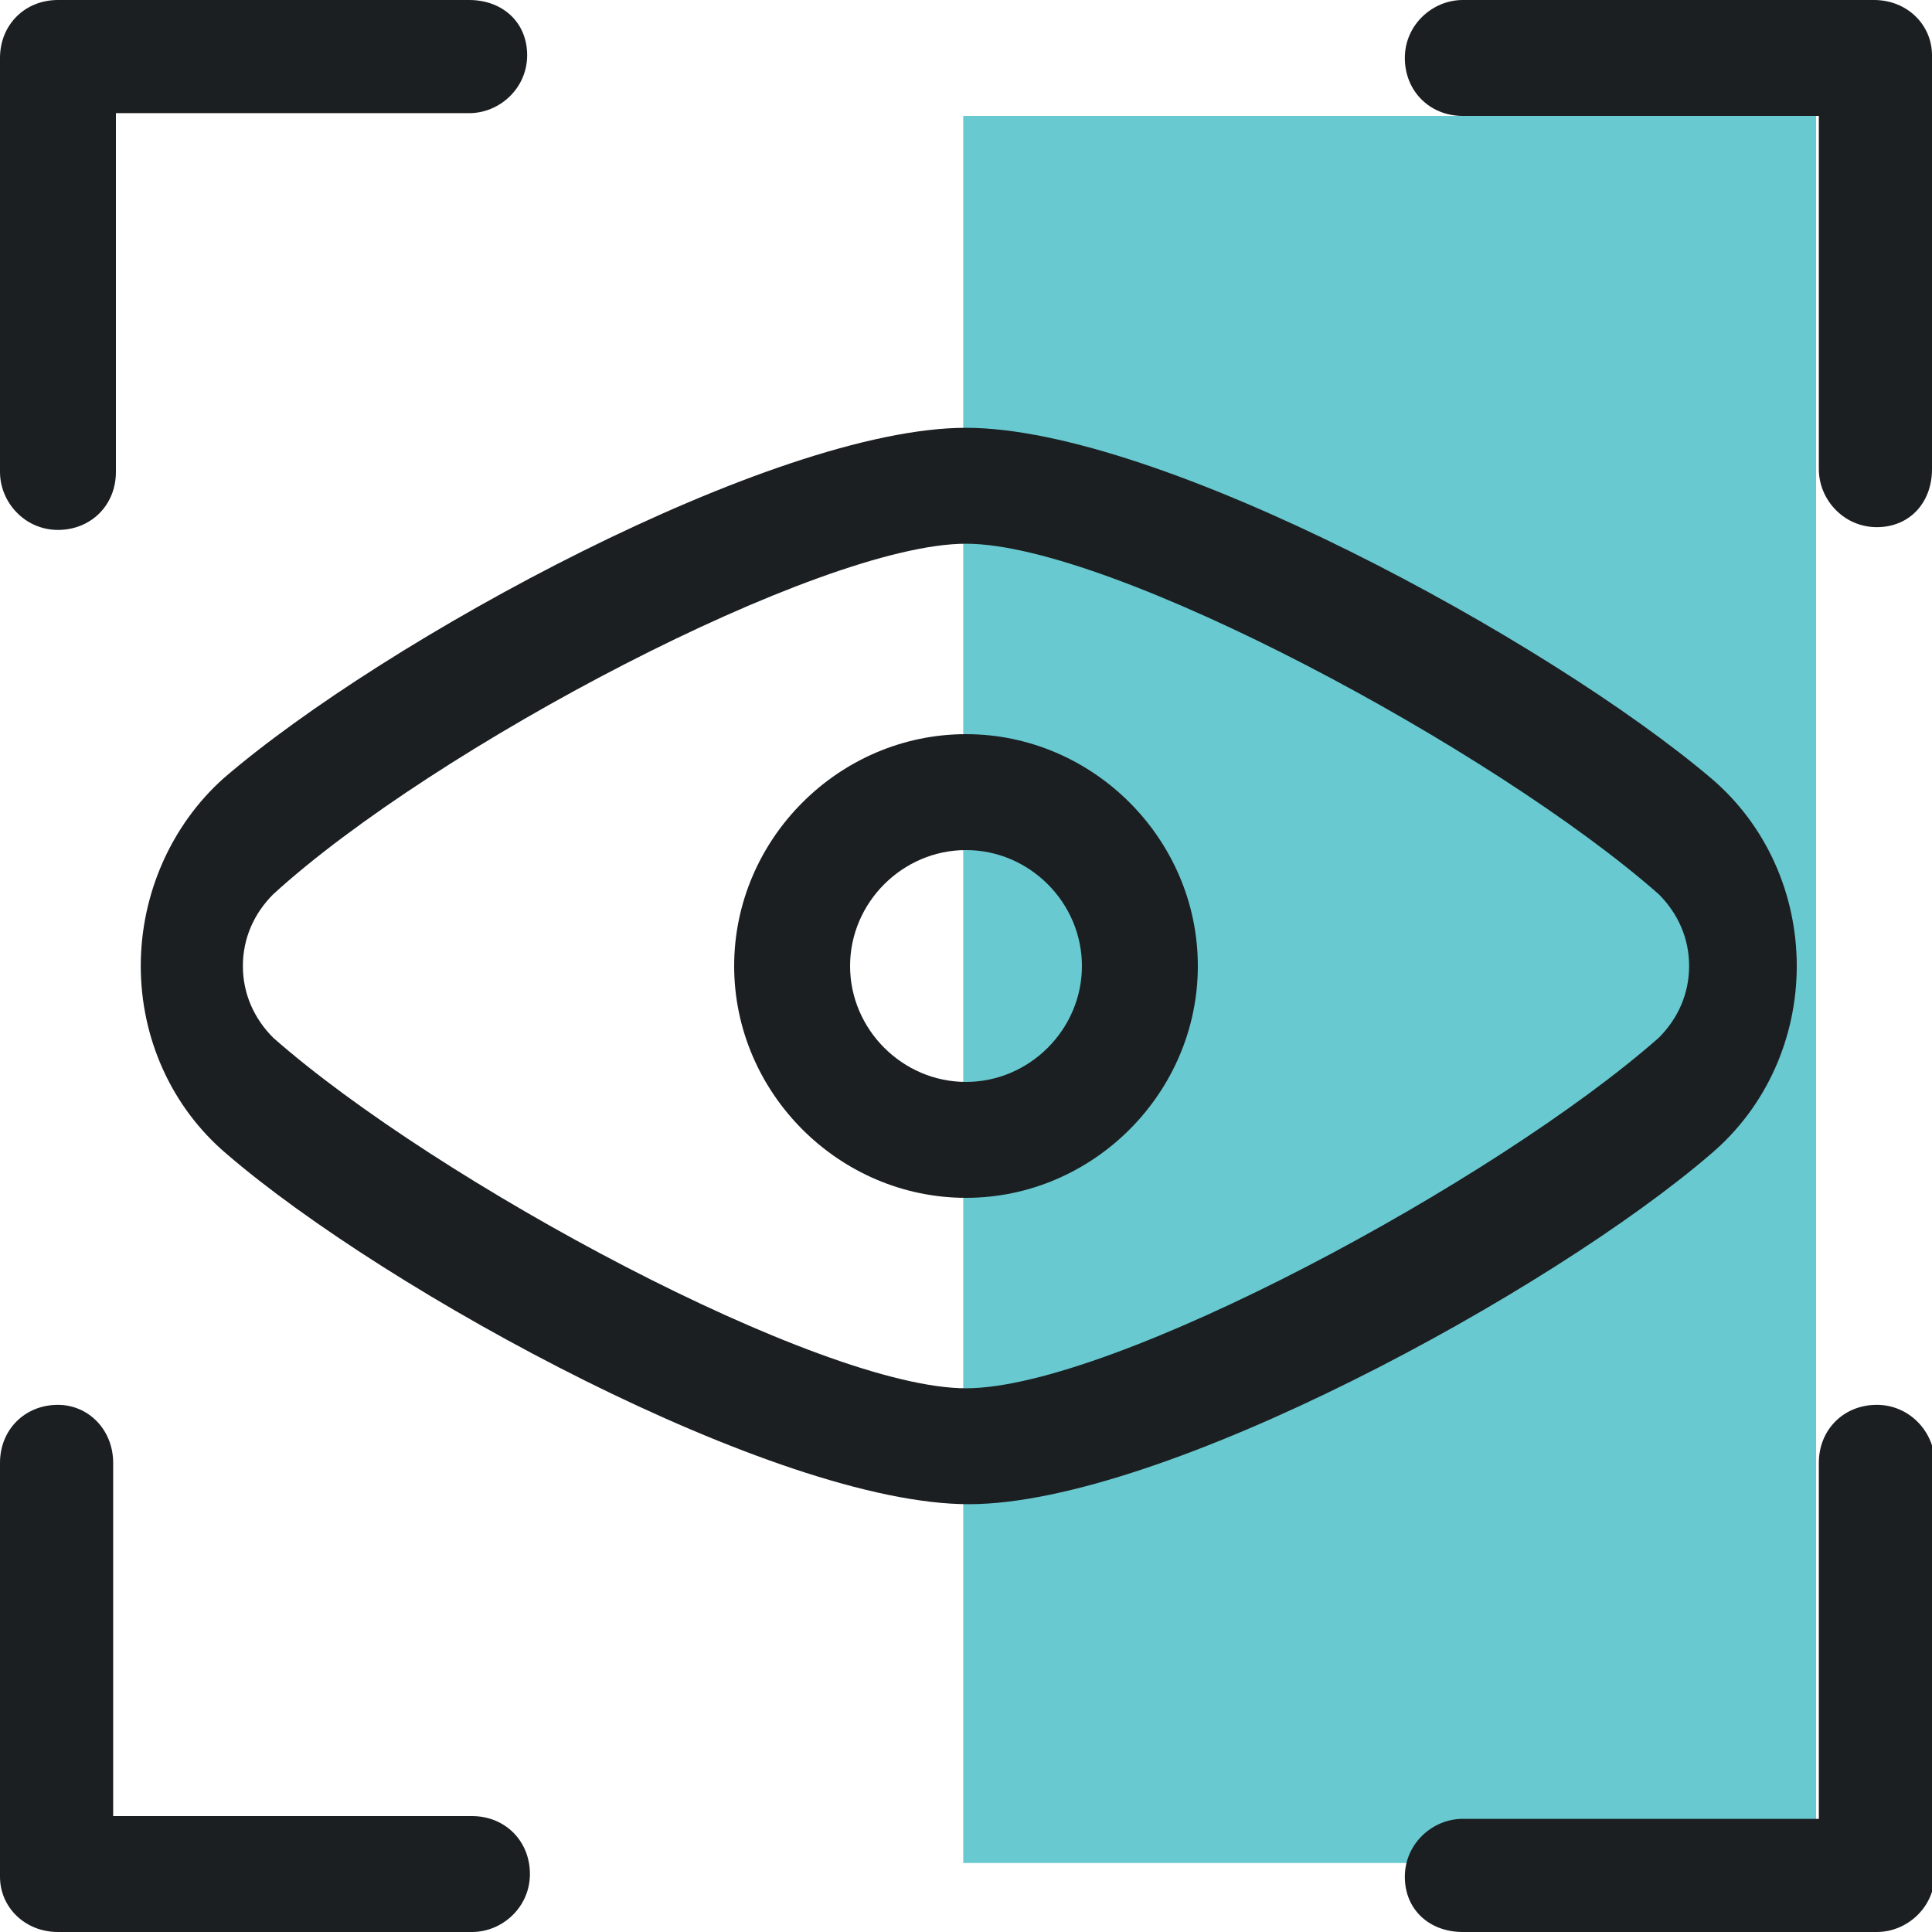
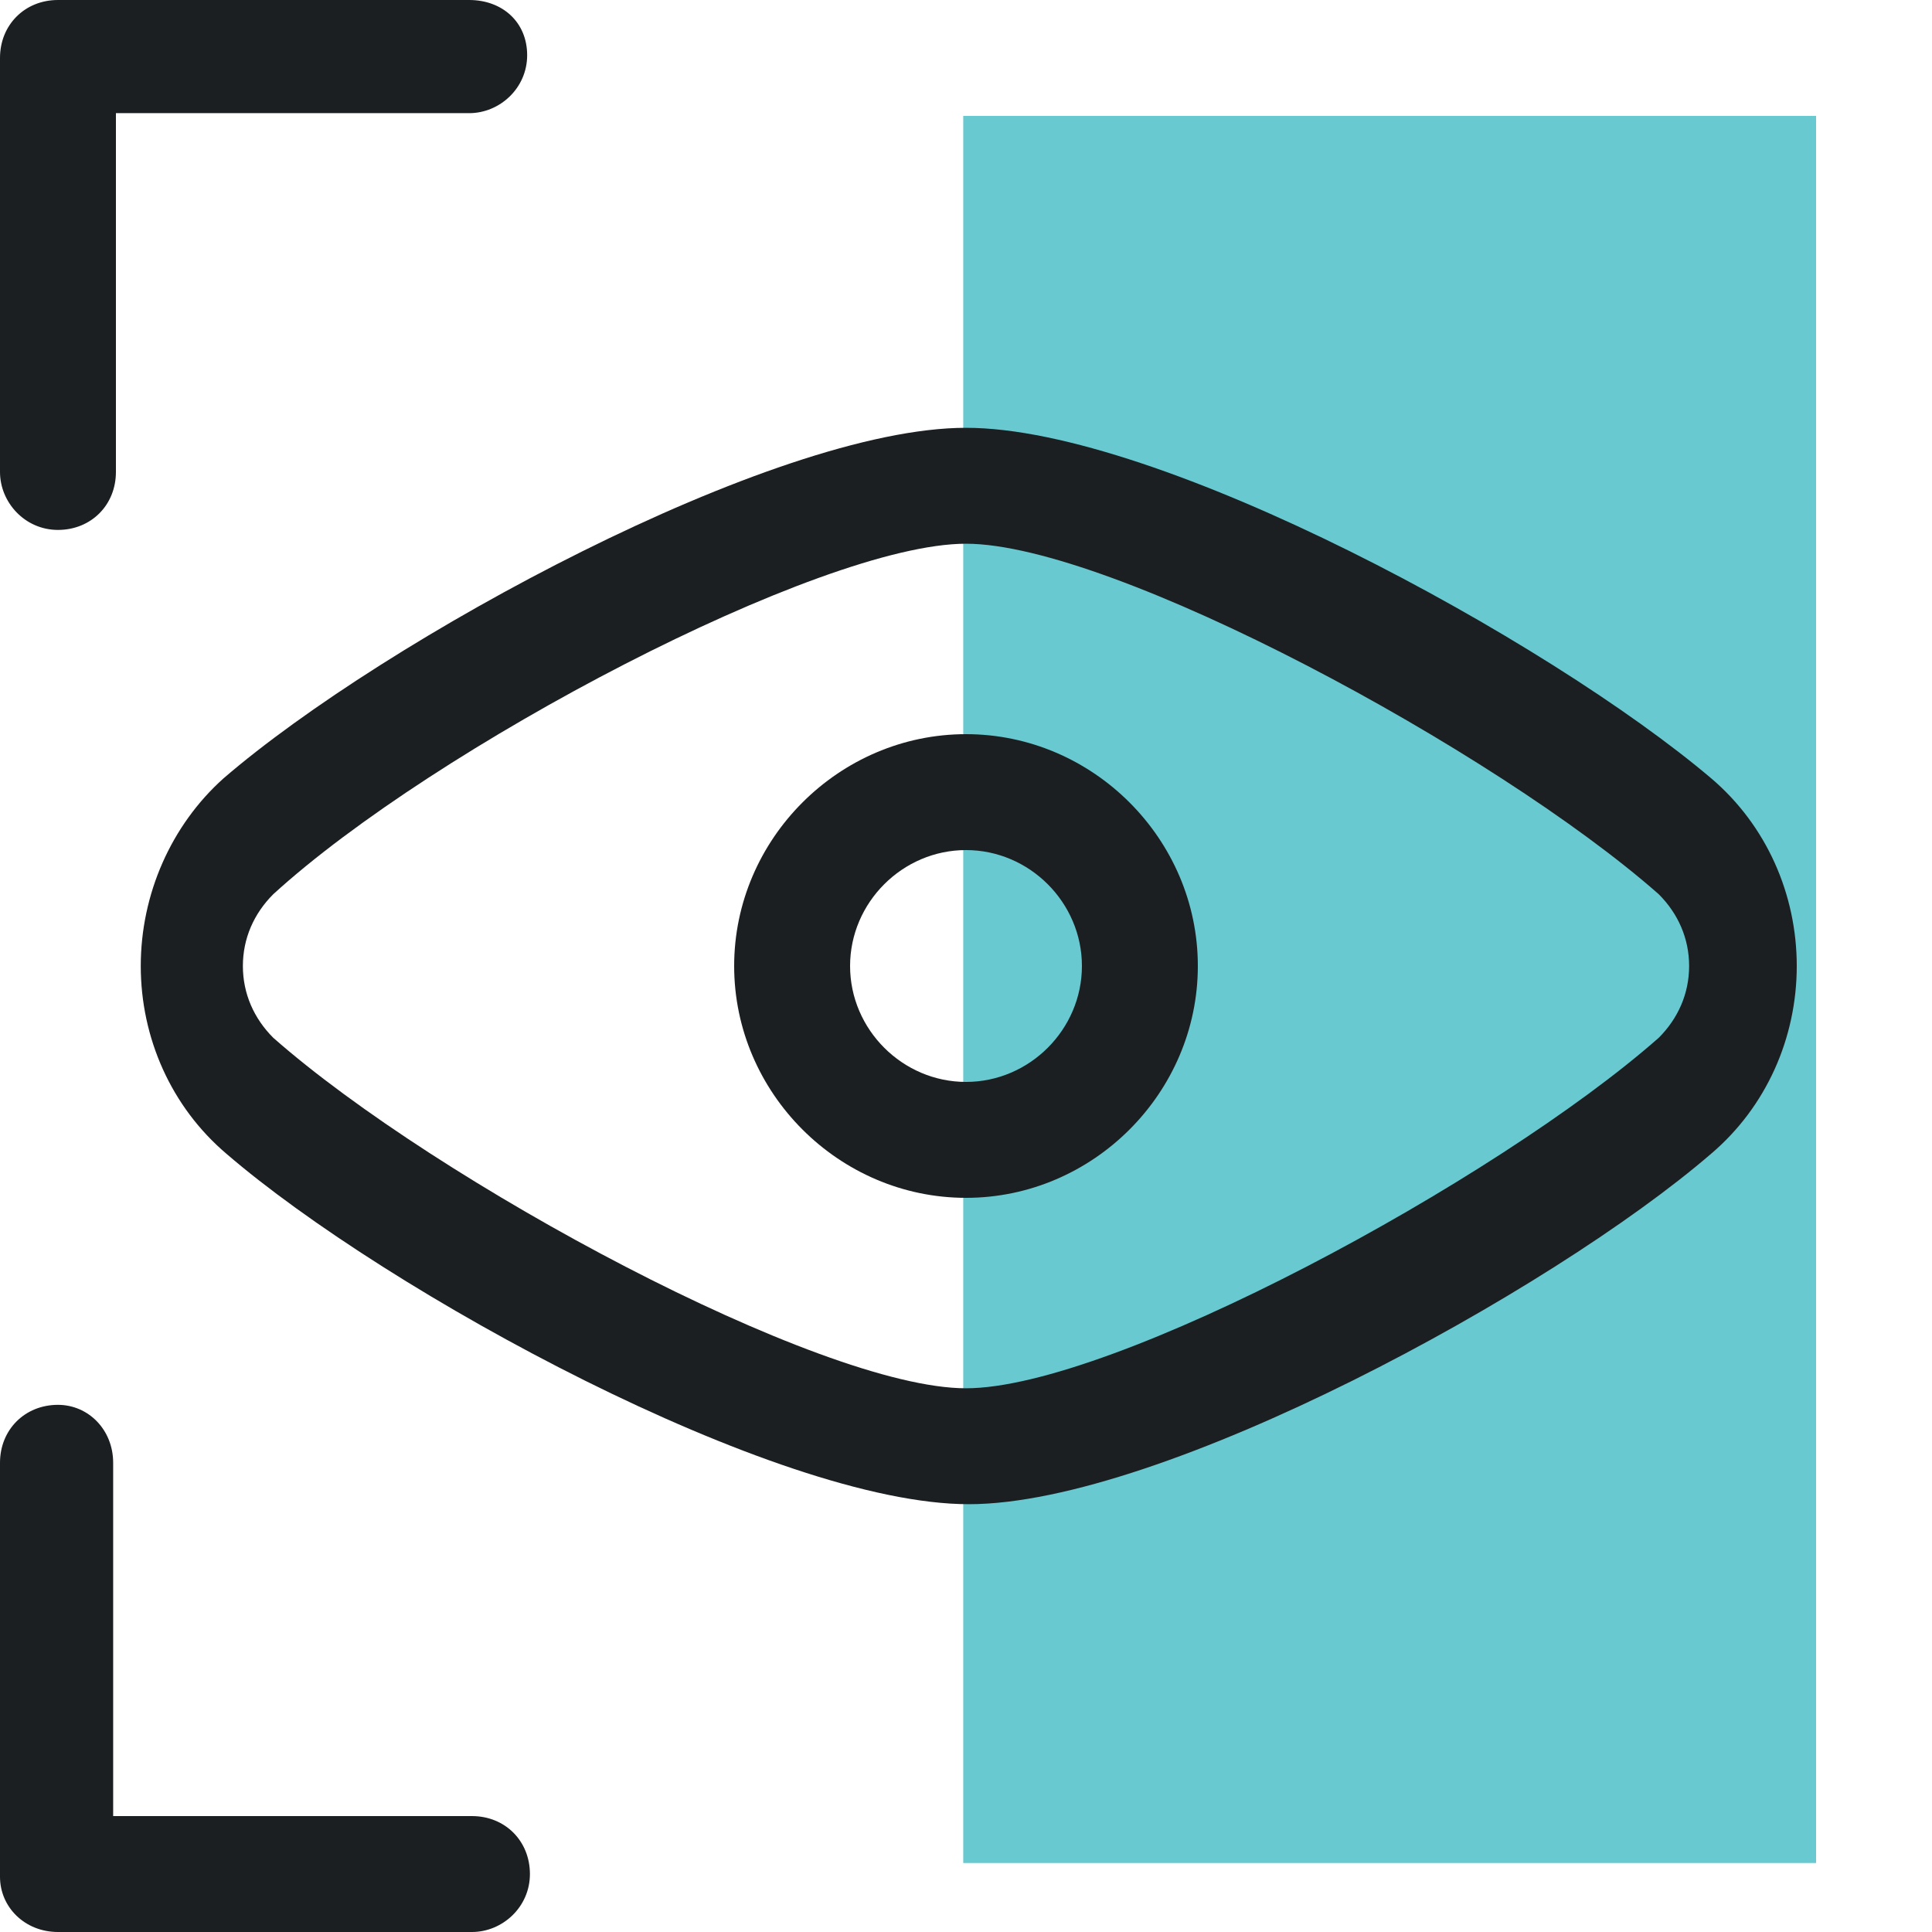
<svg xmlns="http://www.w3.org/2000/svg" version="1.1" id="Layer_1" x="0px" y="0px" viewBox="0 0 70 70" style="enable-background:new 0 0 70 70;" xml:space="preserve">
  <style type="text/css">
	.st0{fill:#68C9D0;}
	.st1{fill:#1B1F22;}
</style>
  <rect x="34.9" y="4.2" class="st0" width="30.9" height="63.3" />
  <path class="st1" d="M5.1,35c0,2.6,1.1,5.1,3.1,6.8c5.8,5,19.9,12.7,26.9,12.7S56.2,46.8,62,41.8c2-1.7,3.1-4.2,3.1-6.8  S64,29.9,62,28.2c-5.9-5-20-12.7-27-12.7S13.9,23.2,8.1,28.2C6.2,29.9,5.1,32.4,5.1,35z M9.9,32.4c5.8-5.3,19.8-12.7,25.1-12.7  s19.2,7.5,25.1,12.7c0.7,0.7,1.1,1.6,1.1,2.6s-0.4,1.9-1.1,2.6C54.2,42.8,40.3,50.3,35,50.3S15.8,42.8,9.9,37.6  C9.2,36.9,8.8,36,8.8,35S9.2,33.1,9.9,32.4z" />
  <path class="st1" d="M35,43.4c4.6,0,8.4-3.8,8.4-8.4s-3.8-8.4-8.4-8.4s-8.4,3.8-8.4,8.4S30.4,43.4,35,43.4z M35,30.8  c2.3,0,4.2,1.9,4.2,4.2s-1.9,4.2-4.2,4.2s-4.2-1.9-4.2-4.2S32.7,30.8,35,30.8z" />
  <path class="st1" d="M2.1,0C0.9,0,0,0.9,0,2.1v15c0,1.1,0.9,2.1,2.1,2.1s2.1-0.9,2.1-2.1v-13H17c1.1,0,2.1-0.9,2.1-2.1S18.2,0,17,0  H2.1z" />
  <path class="st1" d="M2.1,50.9C0.9,50.9,0,51.8,0,53v15c0,1.1,0.9,2,2.1,2h15c1.1,0,2.1-0.9,2.1-2.1s-0.9-2.1-2.1-2.1h-13V53  C4.1,51.8,3.2,50.9,2.1,50.9z" />
-   <path class="st1" d="M53,65.9c-1.1,0-2.1,0.9-2.1,2.1s0.9,2,2.1,2h15c1.1,0,2.1-0.9,2.1-2.1V53c0-1.1-0.9-2.1-2.1-2.1  s-2.1,0.9-2.1,2.1v12.9H53z" />
-   <path class="st1" d="M53,0c-1.1,0-2.1,0.9-2.1,2.1s0.9,2.1,2.1,2.1h12.9V17c0,1.1,0.9,2.1,2.1,2.1s2-0.9,2-2.1V2c0-1.1-0.9-2-2.1-2  H53z" />
</svg>